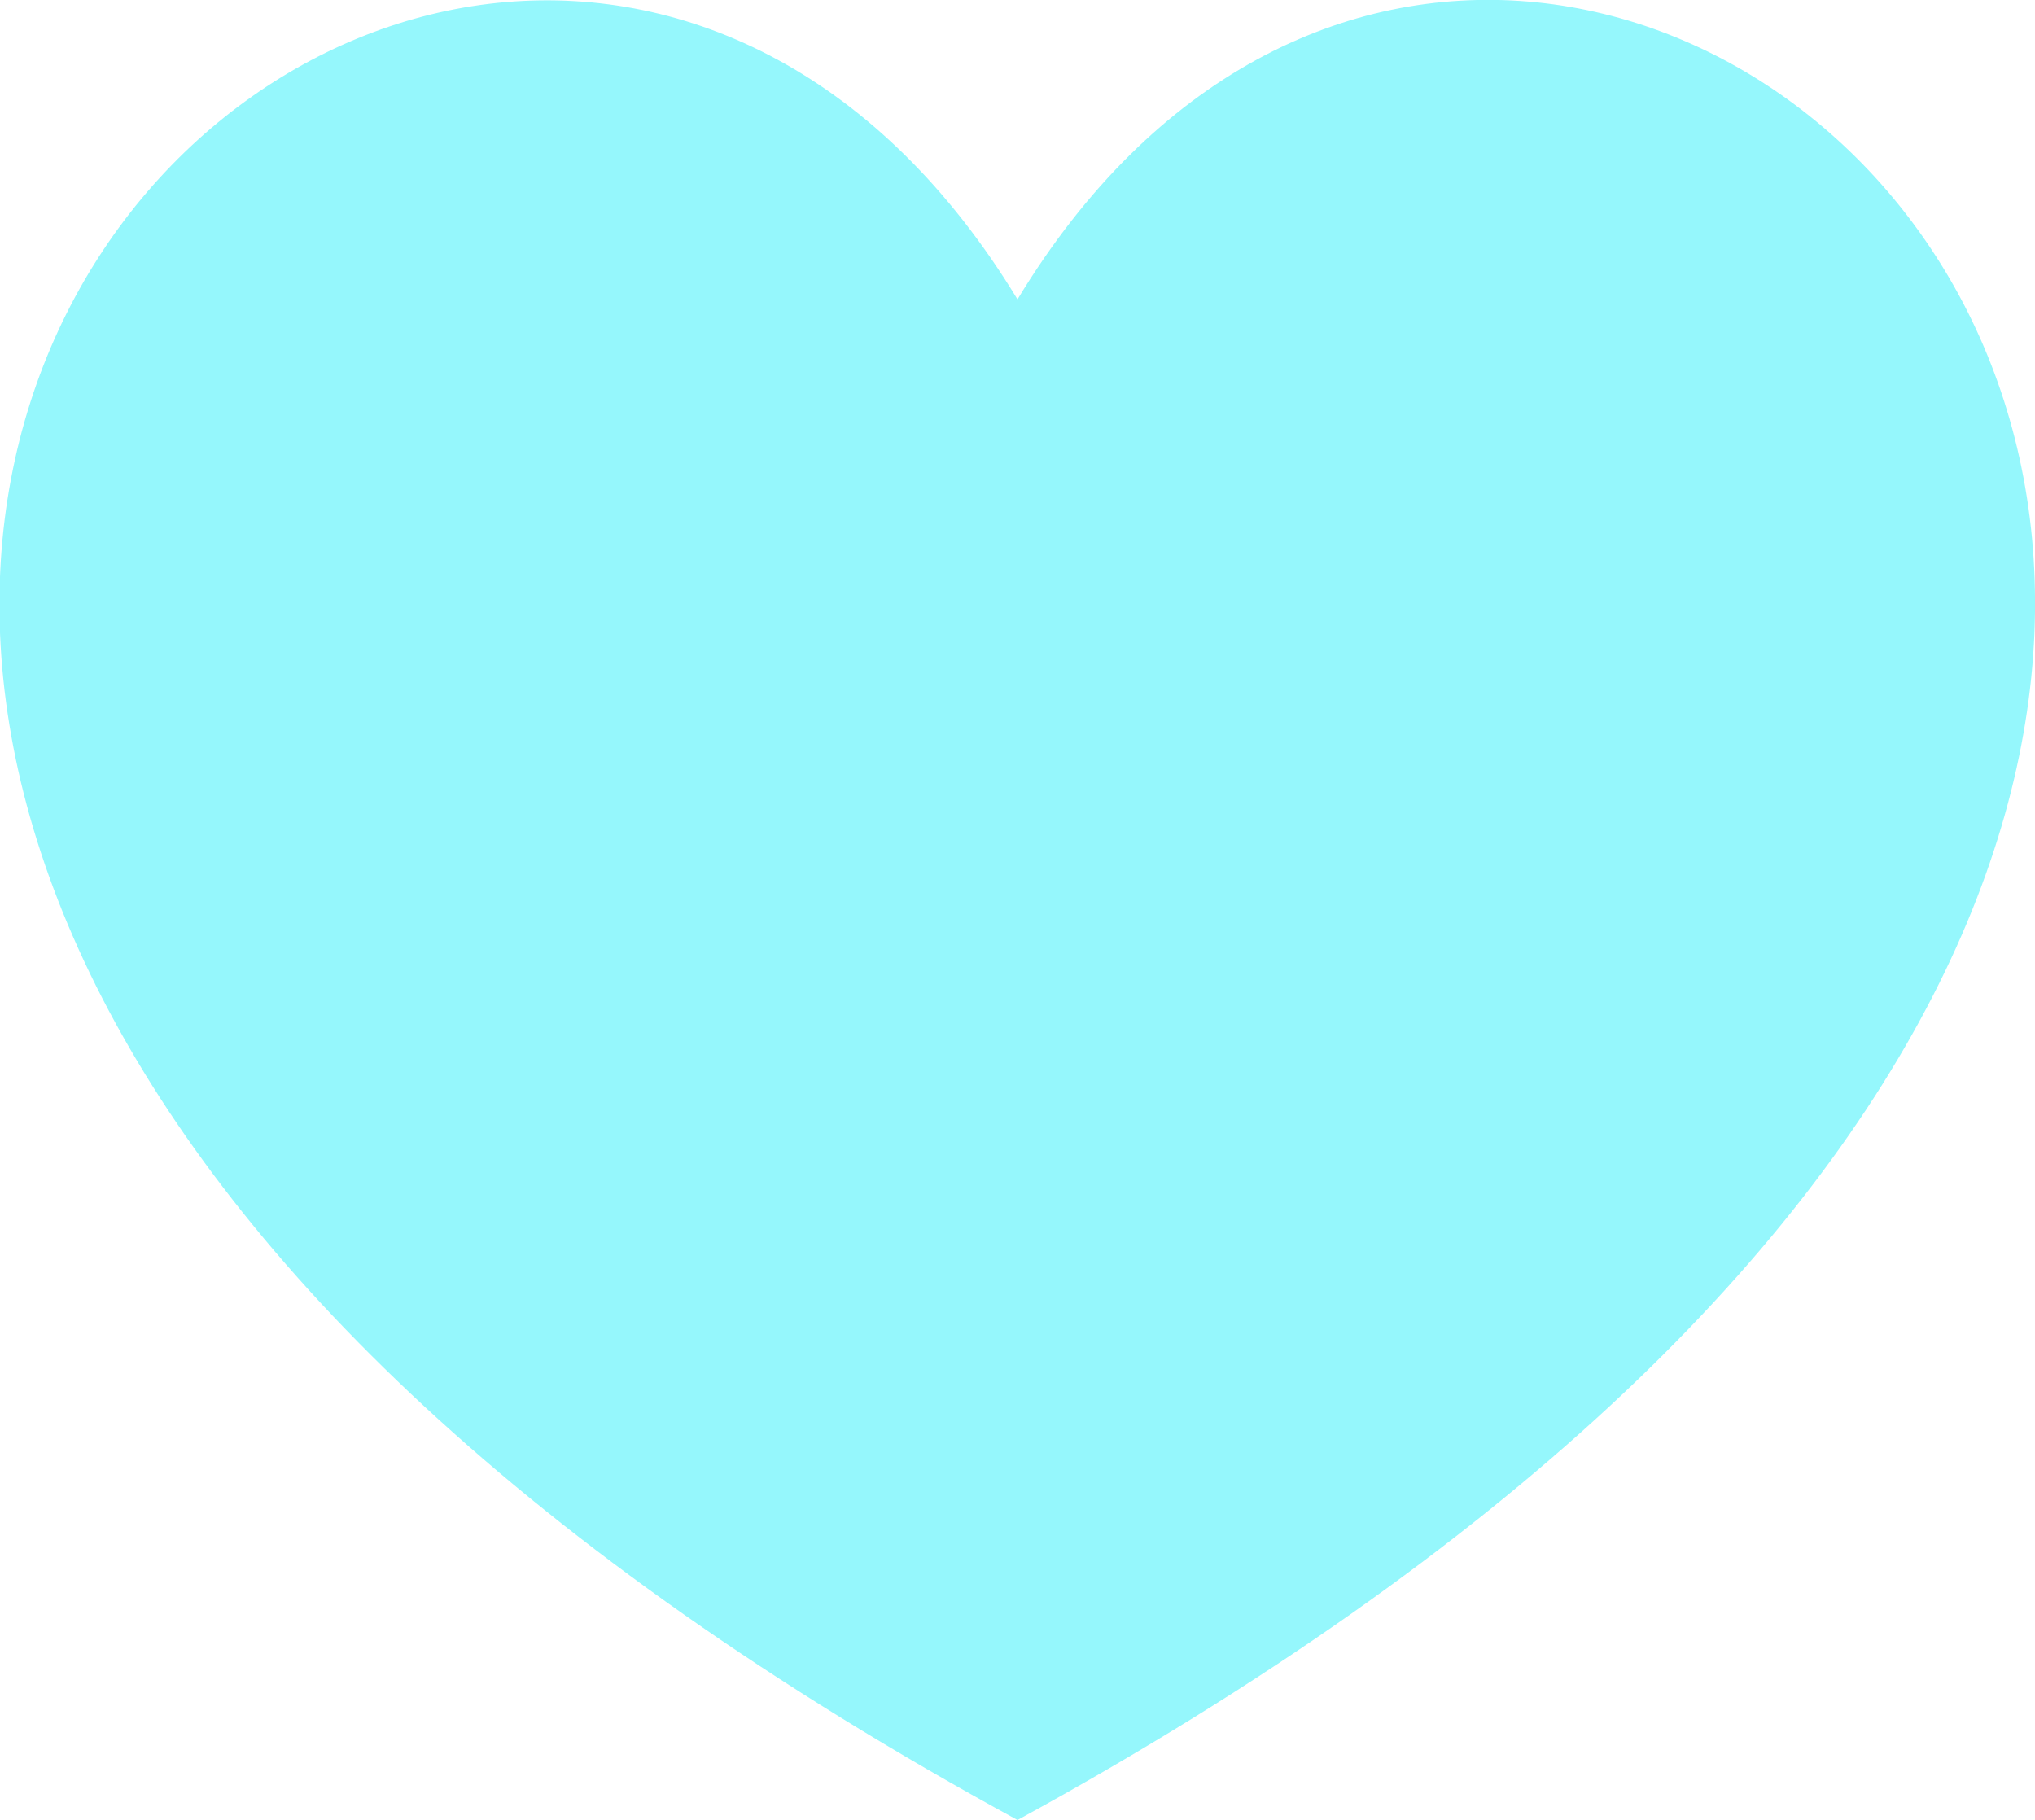
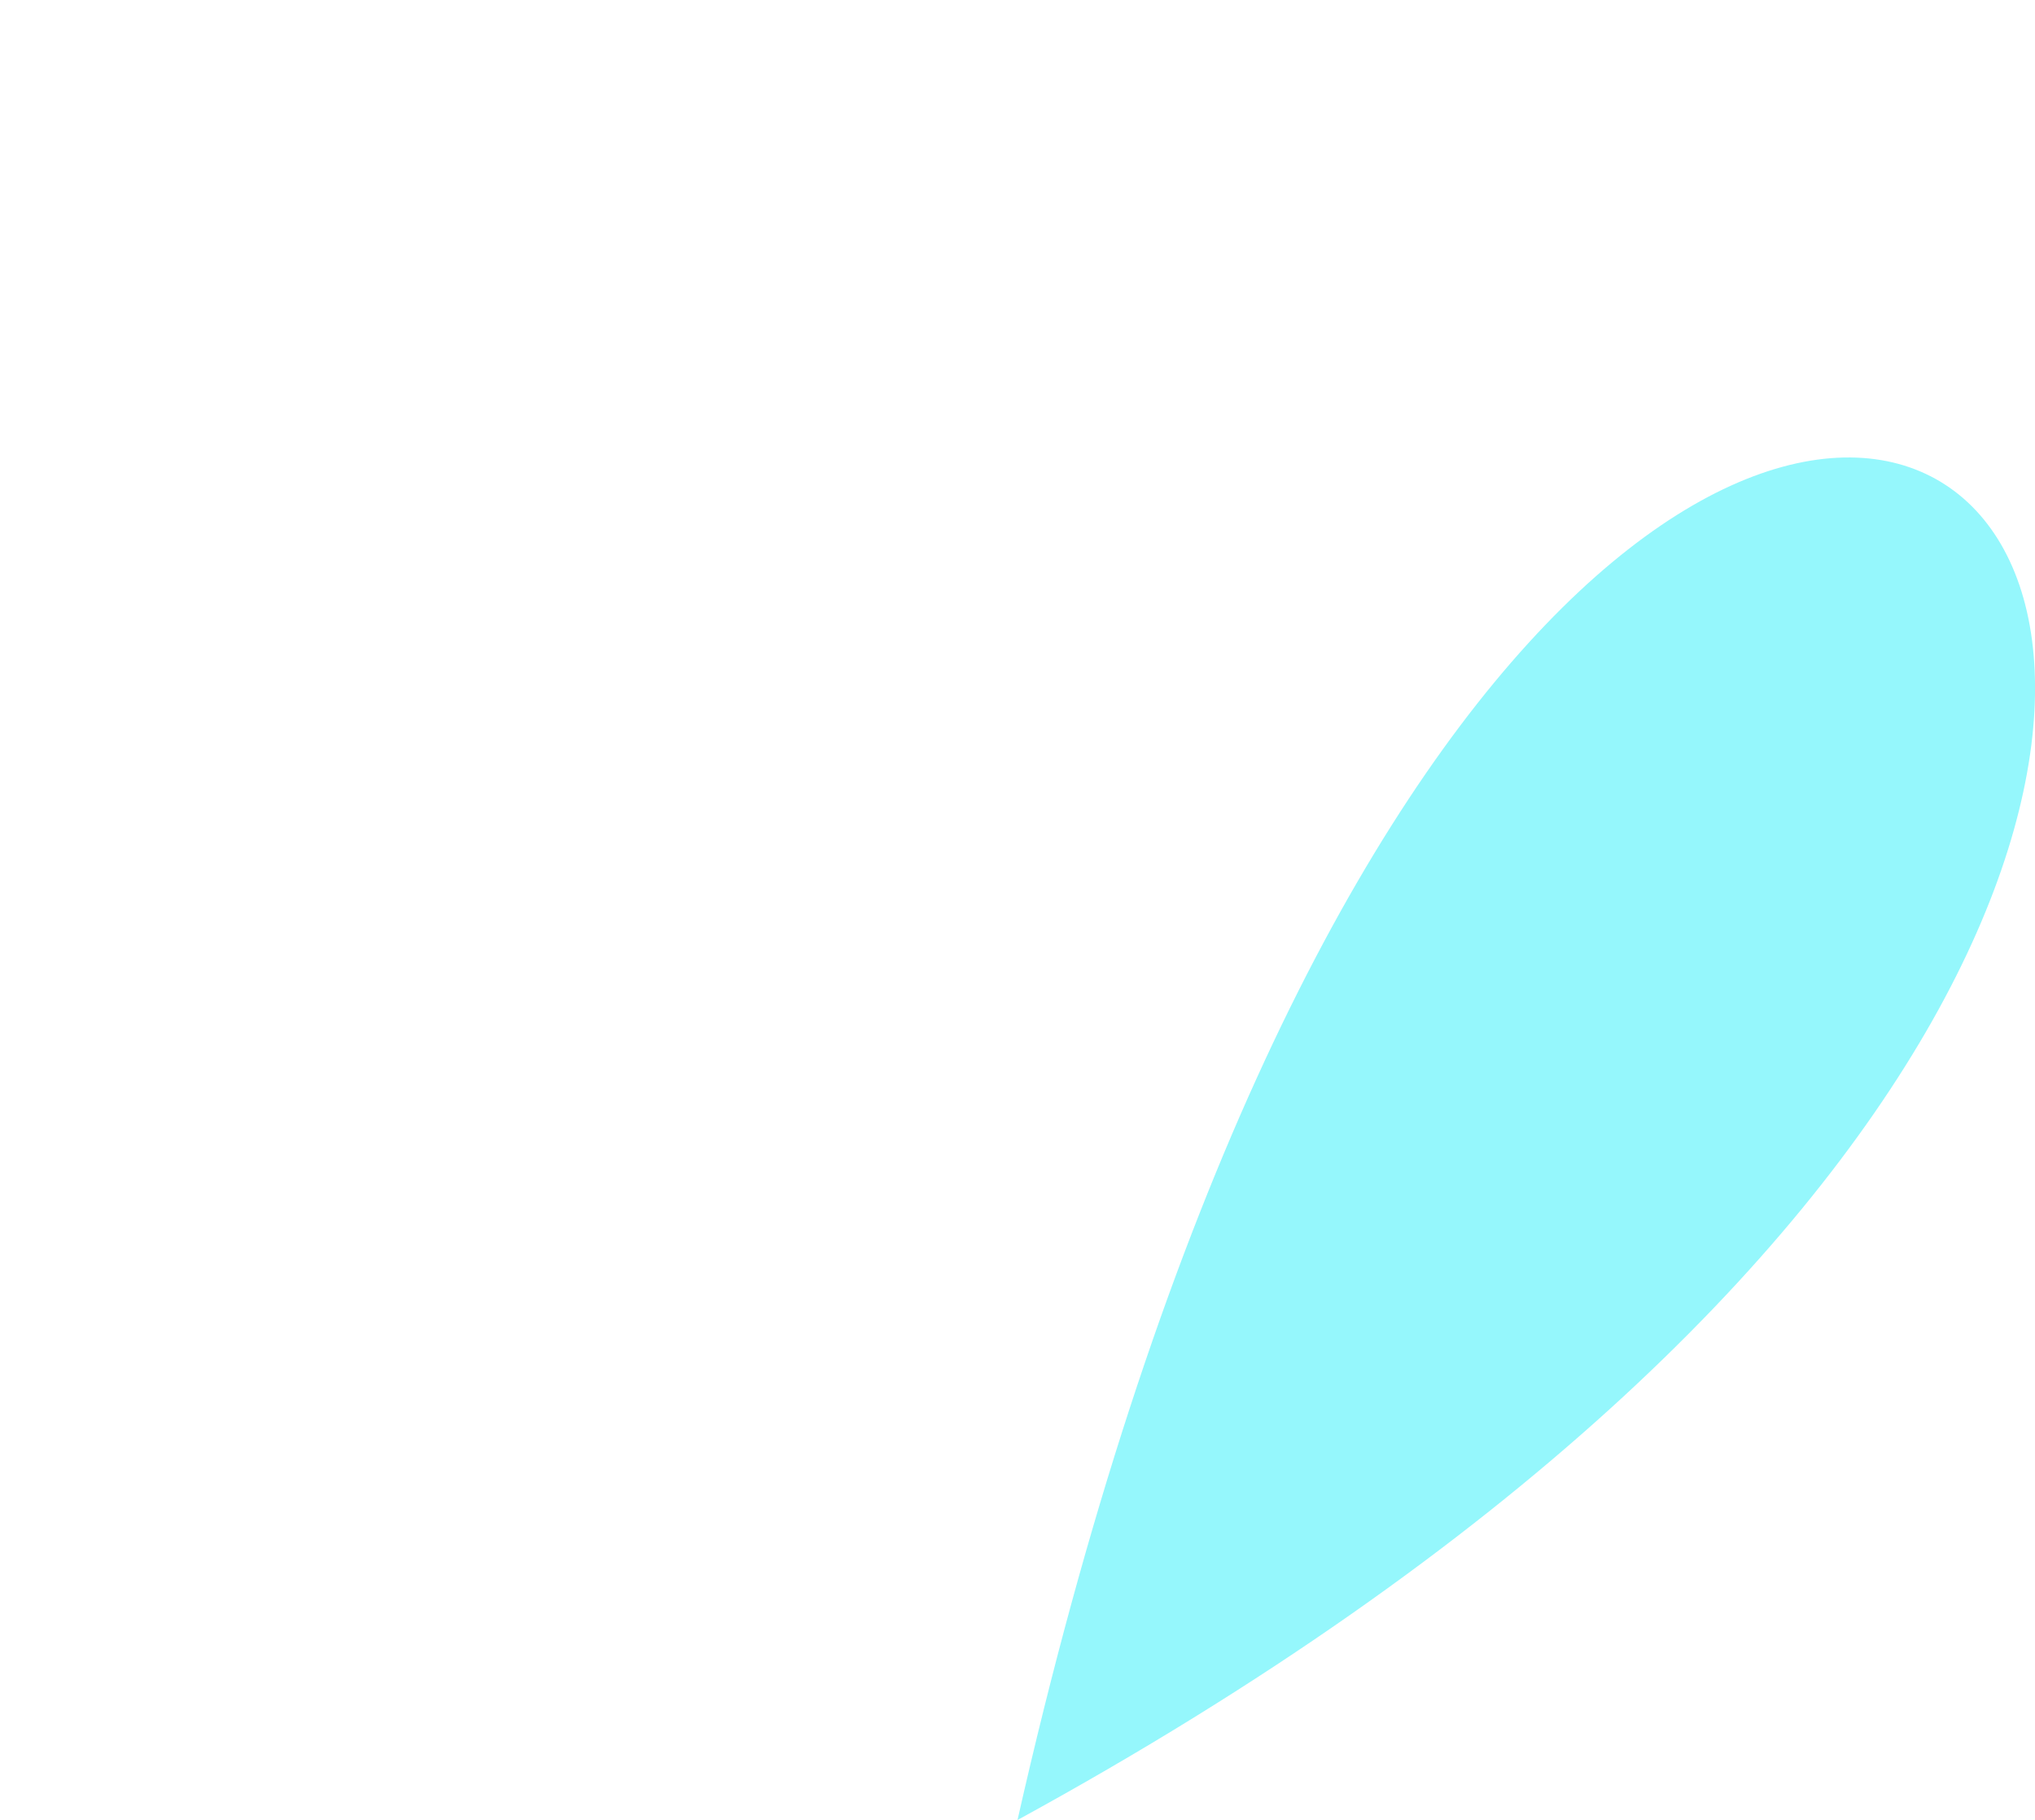
<svg xmlns="http://www.w3.org/2000/svg" viewBox="0 0 11.08 9.91">
  <defs>
    <style>.cls-1{fill:#95f7fc;}</style>
  </defs>
  <title>Asset 22</title>
  <g id="Layer_2" data-name="Layer 2">
    <g id="Layer_1-2" data-name="Layer 1">
-       <path class="cls-1" d="M5.54,9.91c-10.81-5.89-3-13.22,0-8.28C8.53-3.31,16.35,4,5.54,9.91Z" />
+       <path class="cls-1" d="M5.54,9.91C8.53-3.31,16.35,4,5.54,9.91Z" />
    </g>
  </g>
</svg>